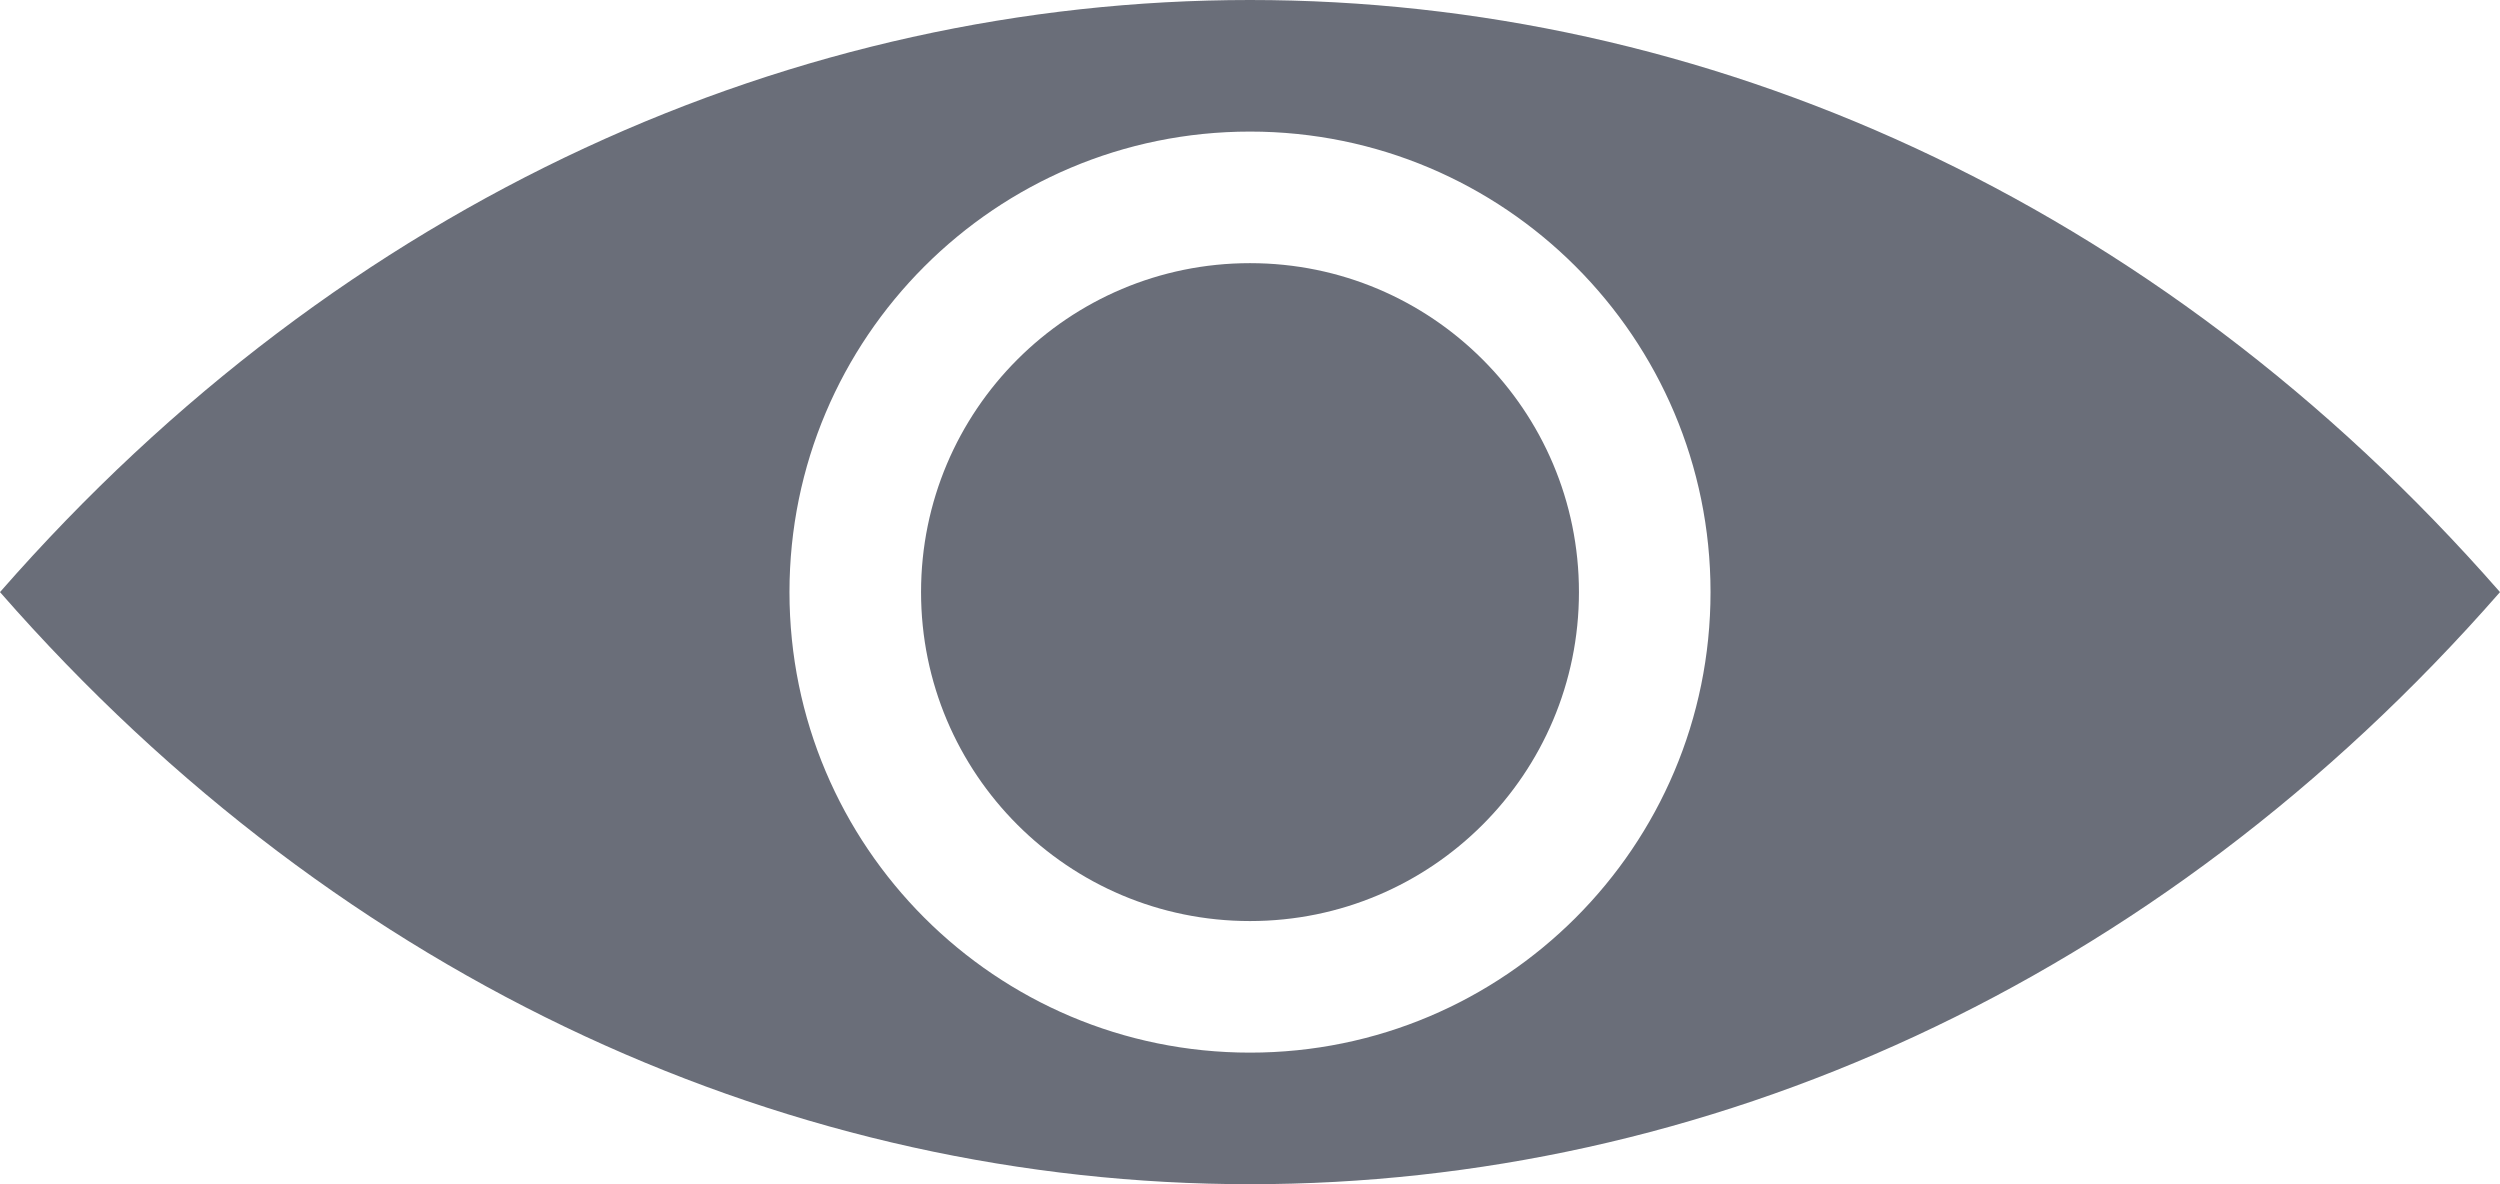
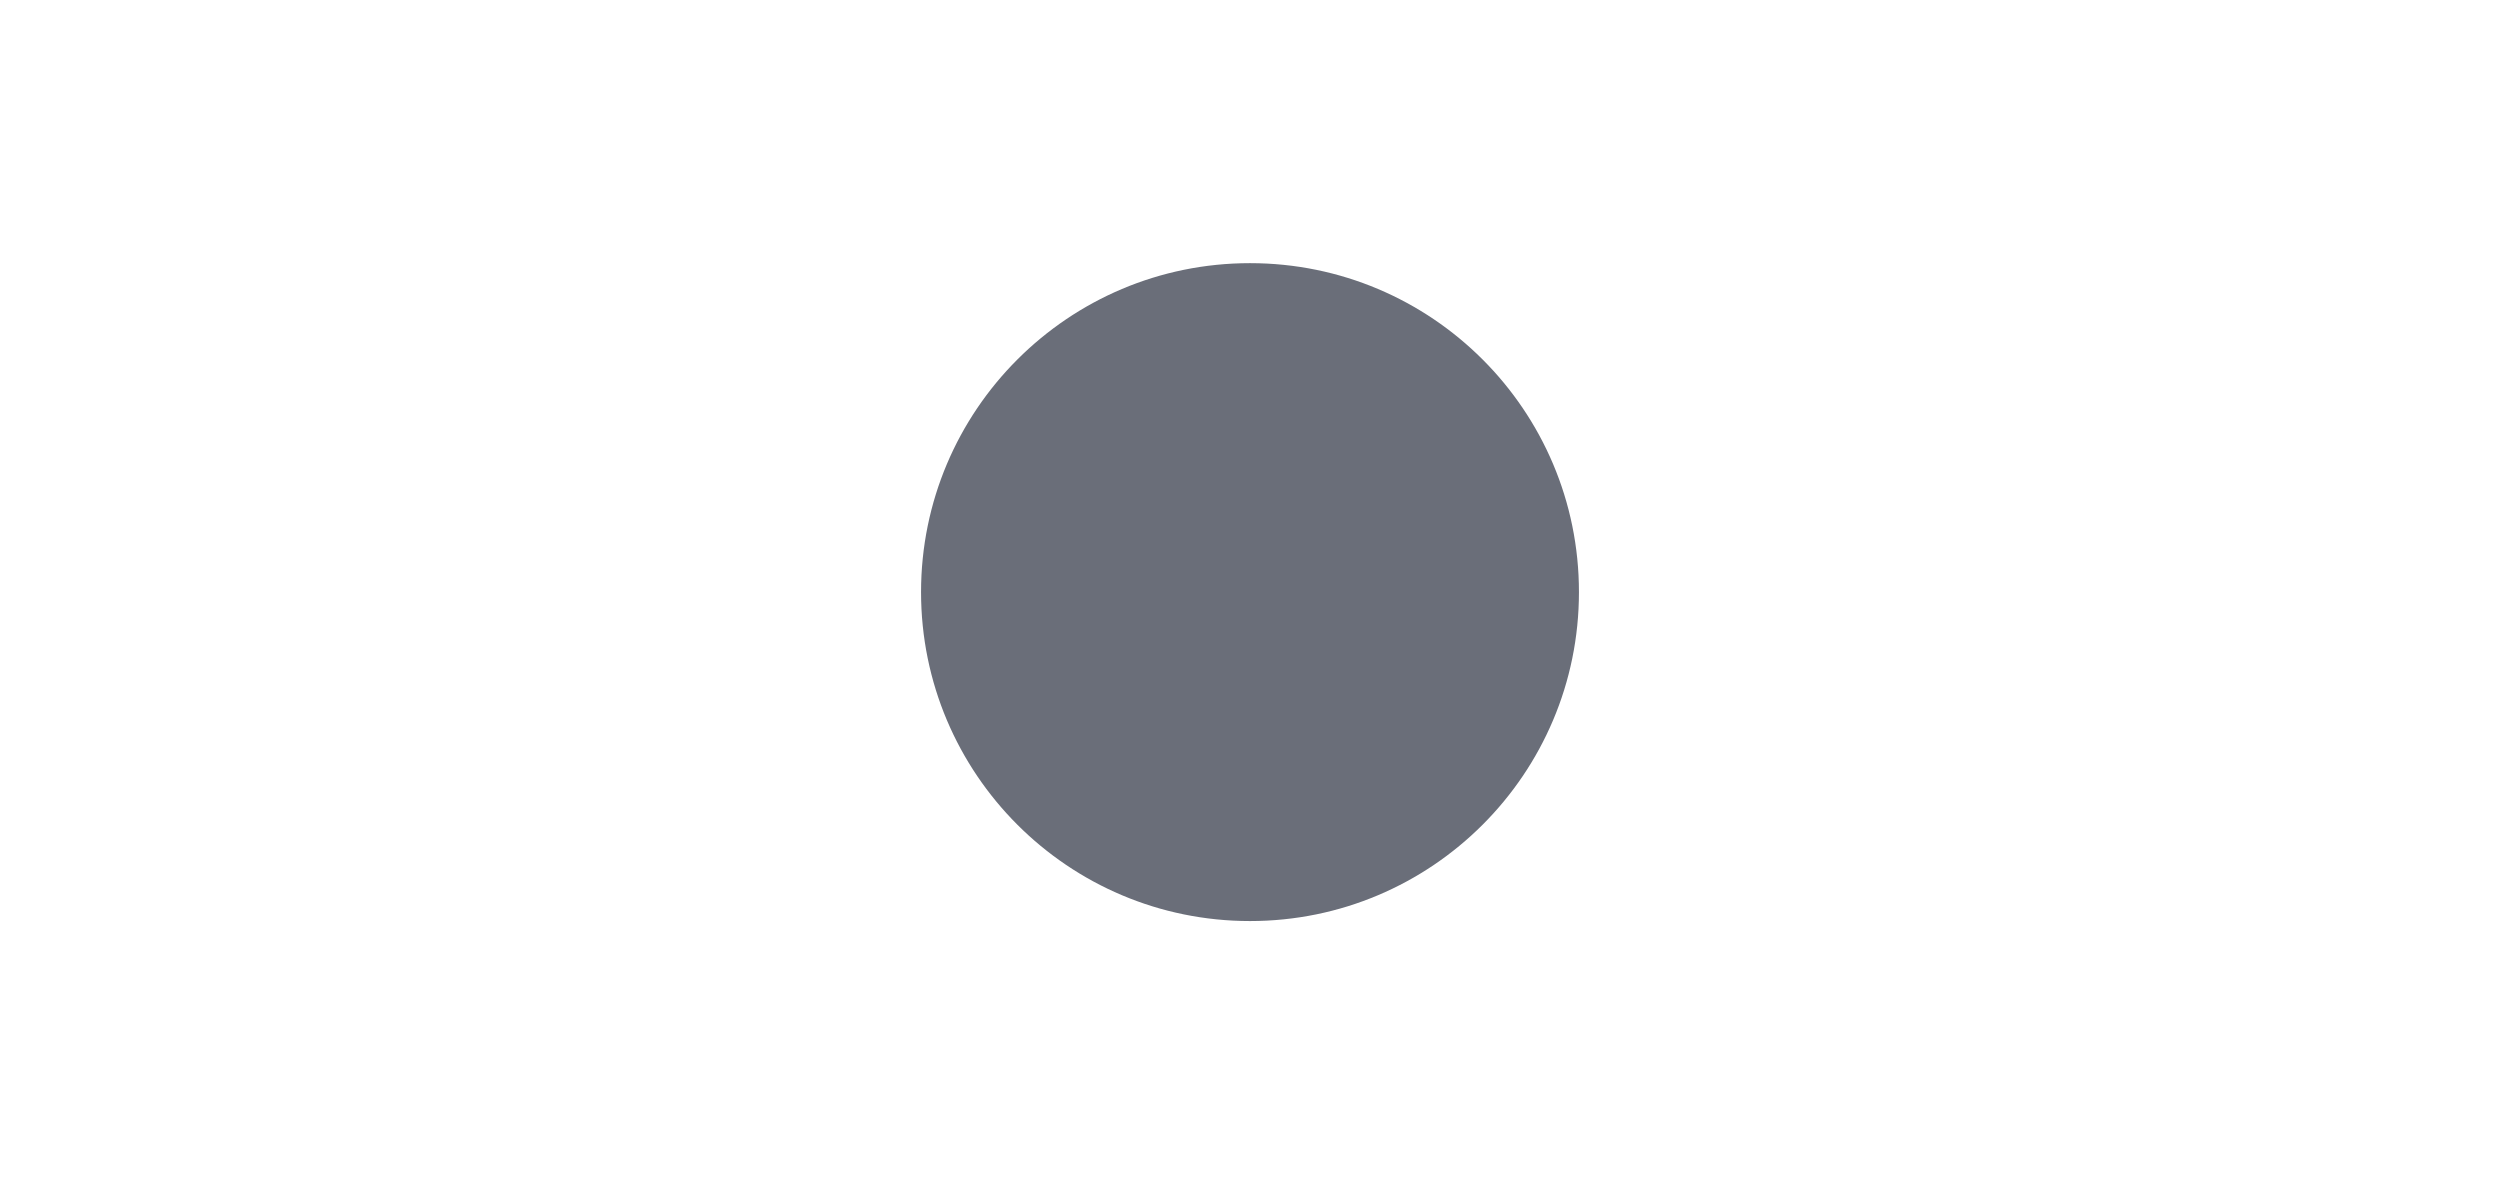
<svg xmlns="http://www.w3.org/2000/svg" width="19" height="9" viewBox="0 0 19 9" fill="none">
  <path d="M9.5 7C10.881 7 12 5.881 12 4.5C12 3.119 10.881 2 9.5 2C8.119 2 7 3.119 7 4.5C7 5.881 8.119 7 9.5 7Z" fill="#6A6E79" />
-   <path fill-rule="evenodd" clip-rule="evenodd" d="M0 4.5C5.247 -1.5 13.753 -1.5 19 4.5C13.753 10.5 5.247 10.5 0 4.5ZM13 4.5C13 6.433 11.433 8 9.5 8C7.567 8 6 6.433 6 4.5C6 2.567 7.567 1 9.5 1C11.433 1 13 2.567 13 4.5Z" fill="#6A6E79" />
</svg>